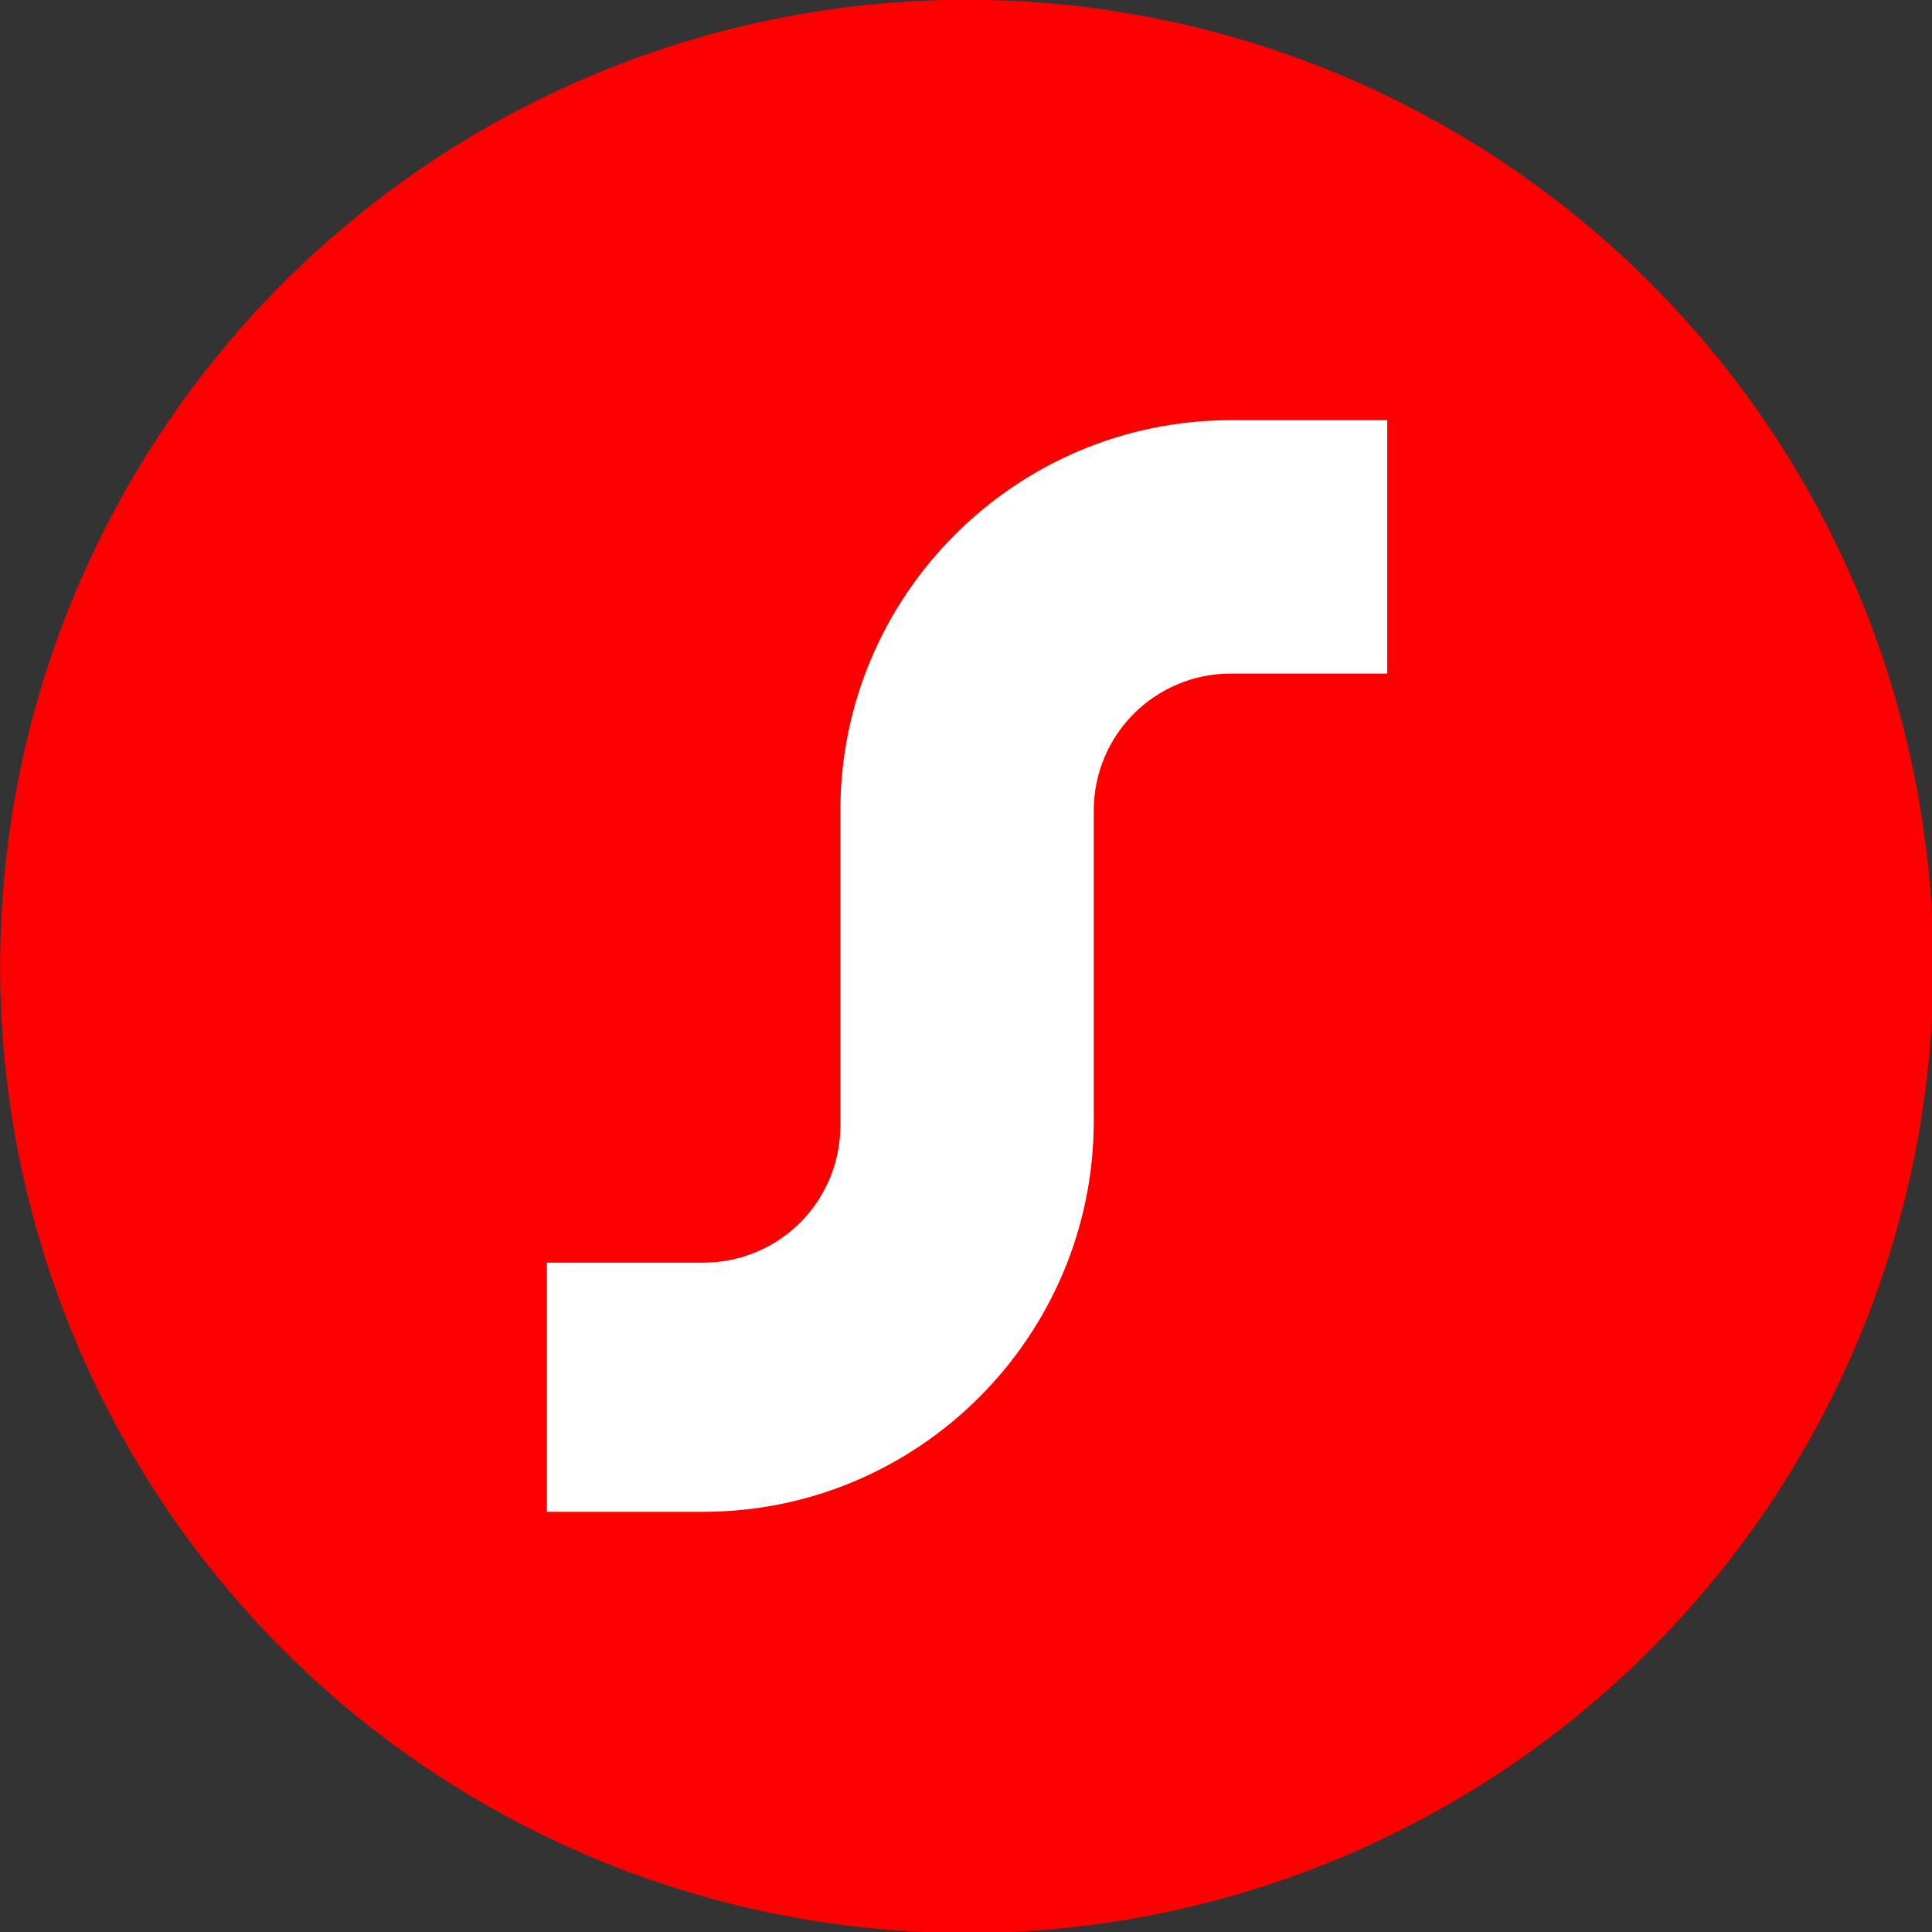
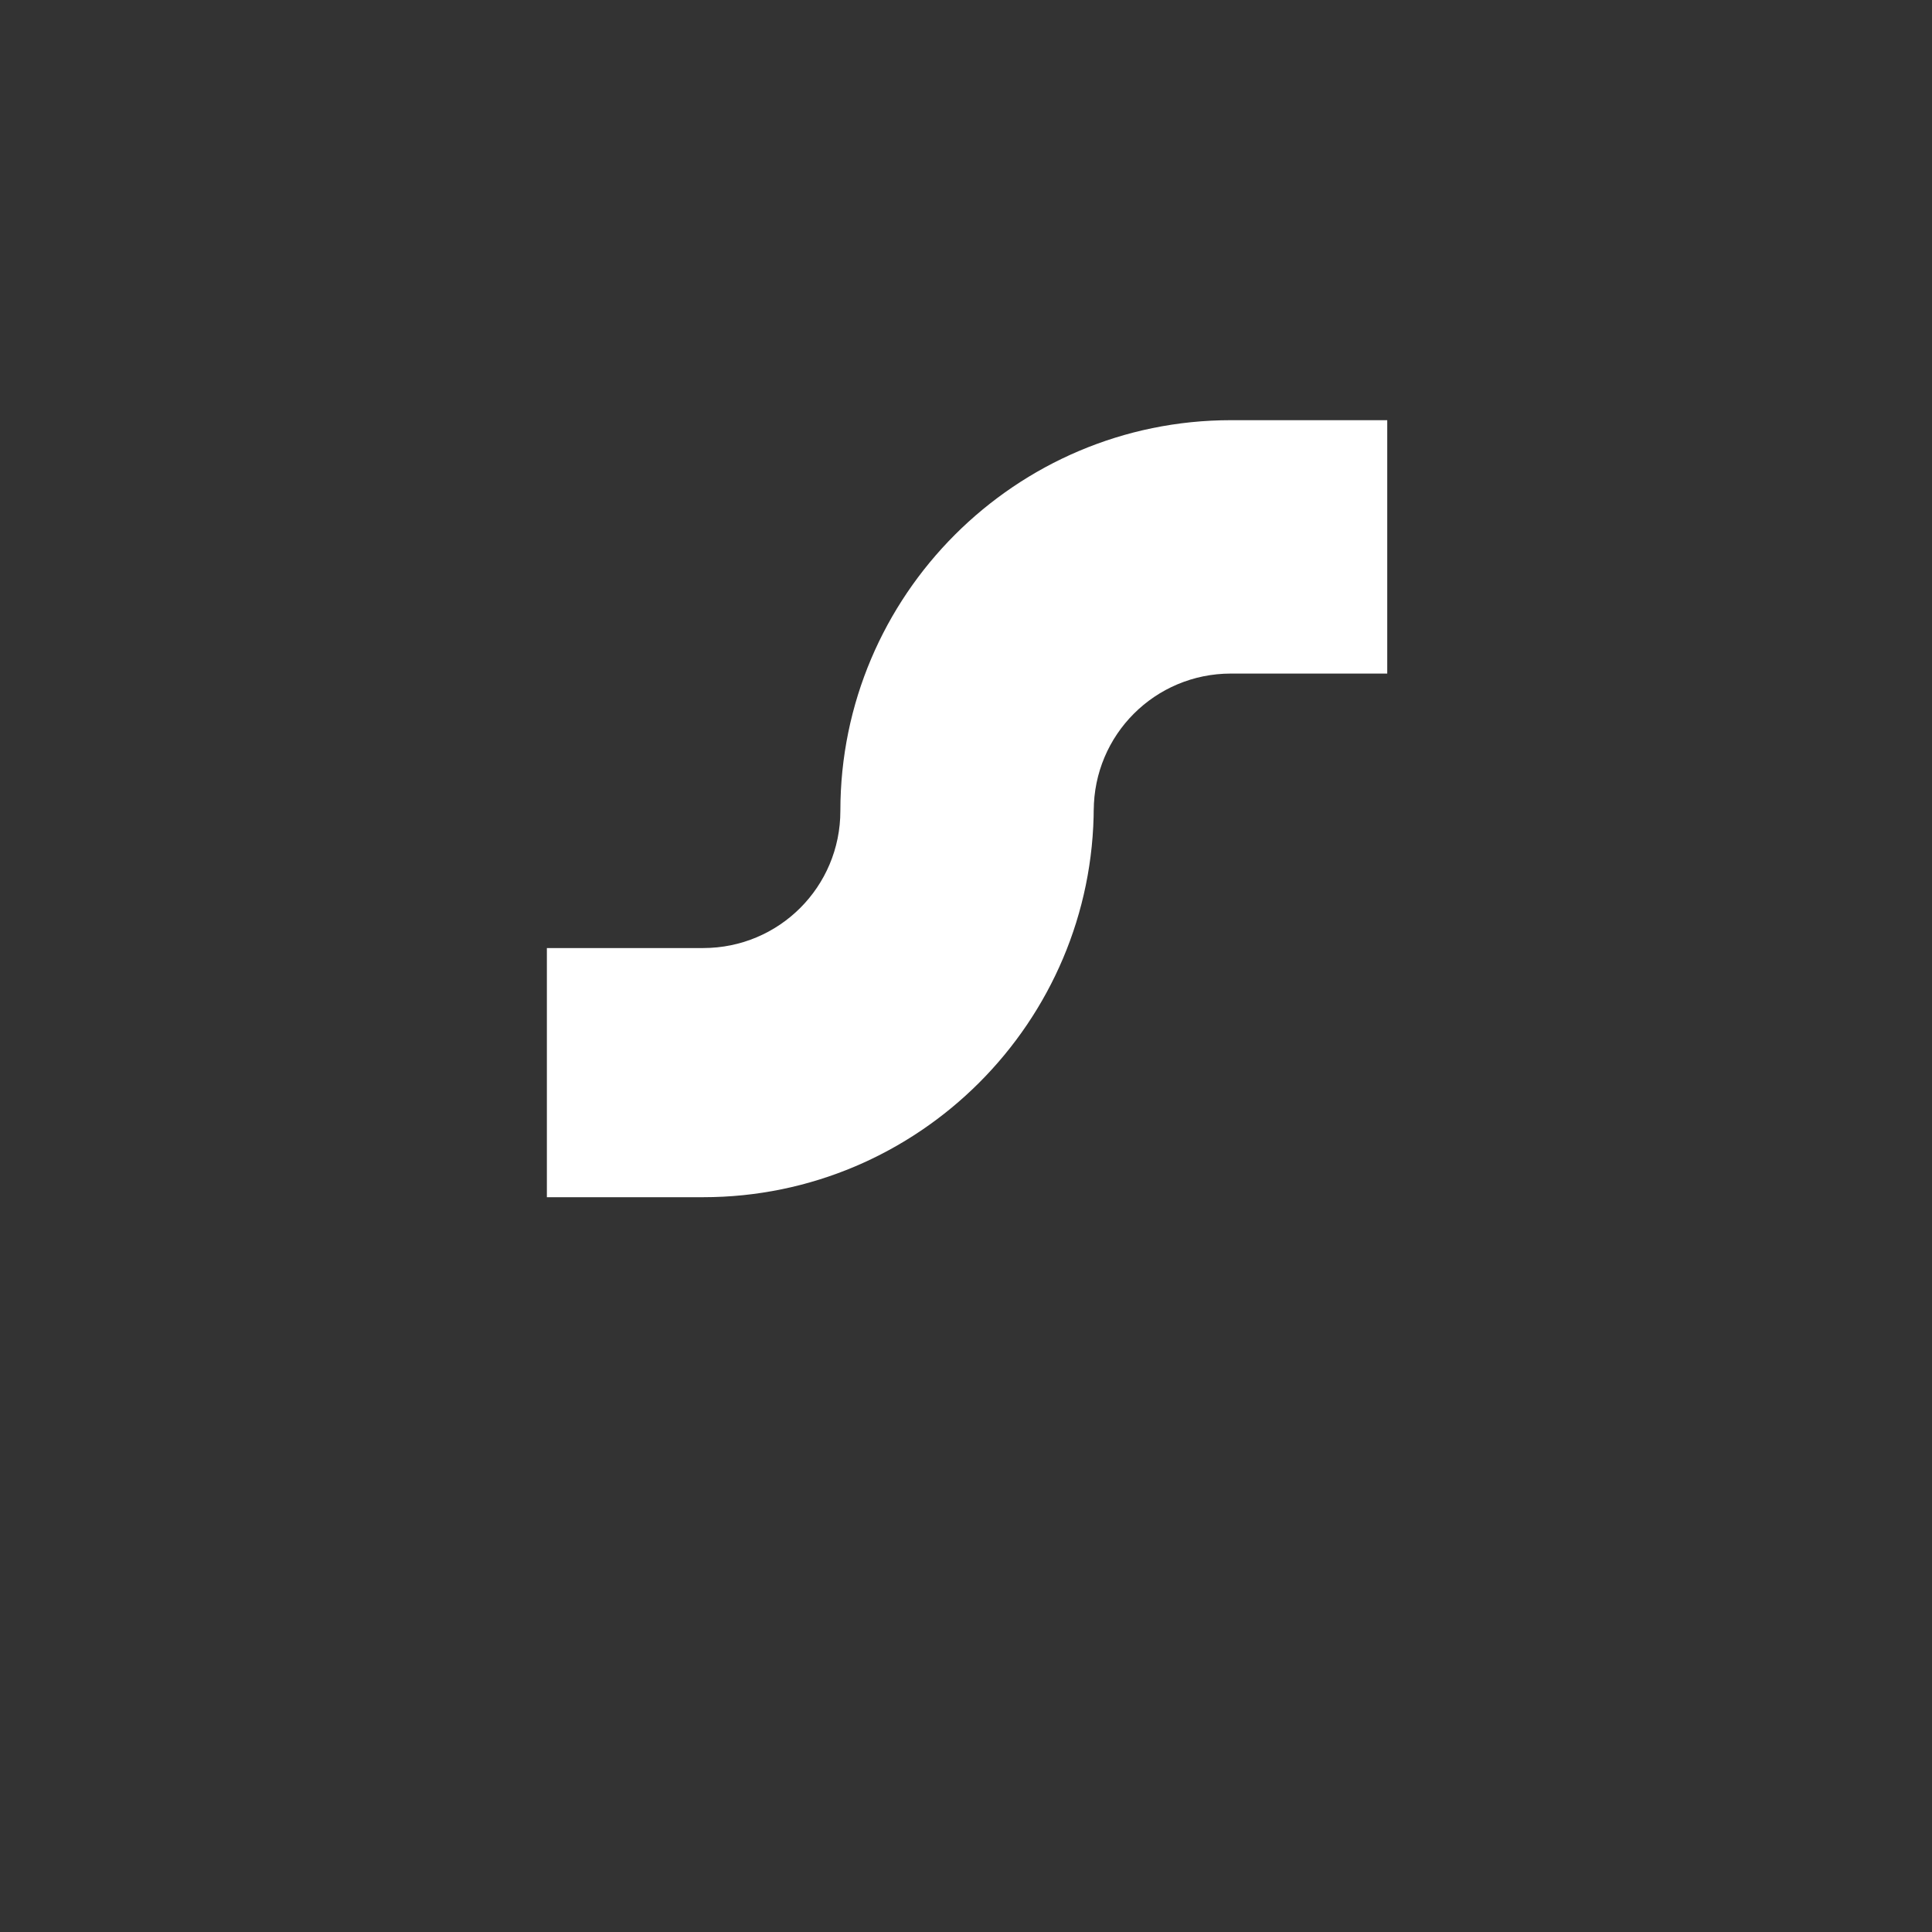
<svg xmlns="http://www.w3.org/2000/svg" id="Layer_1" x="0px" y="0px" viewBox="0 0 91.5 91.5" style="enable-background:new 0 0 91.5 91.5;" xml:space="preserve">
  <rect x="0" y="0" width="91.5" height="91.5" fill="#333333" stroke="none" />
  <style type="text/css">	.st0{fill:#FF0000;}	.st1{fill:#FFFFFF;}</style>
  <g id="XMLID_1_">
    <g id="XMLID_143_">
-       <ellipse id="XMLID_145_" transform="matrix(0.894 -0.447 0.447 0.894 -15.633 25.295)" class="st0" cx="45.8" cy="45.8" rx="45.8" ry="45.8" />
-     </g>
+       </g>
  </g>
-   <path id="XMLID_144_" class="st1" d="M39.8,38.4v14.9c0,3.6-2.9,6.5-6.5,6.5h-7.4v11.8h7.4c10.2,0,18.5-8.3,18.5-18.5V38.4 c0-3.6,2.9-6.5,6.5-6.5h7.4v-12h-7.4C48.1,19.9,39.8,28.2,39.8,38.4" />
+   <path id="XMLID_144_" class="st1" d="M39.8,38.4c0,3.6-2.9,6.5-6.5,6.5h-7.4v11.8h7.4c10.2,0,18.5-8.3,18.5-18.5V38.4 c0-3.6,2.9-6.5,6.5-6.5h7.4v-12h-7.4C48.1,19.9,39.8,28.2,39.8,38.4" />
</svg>